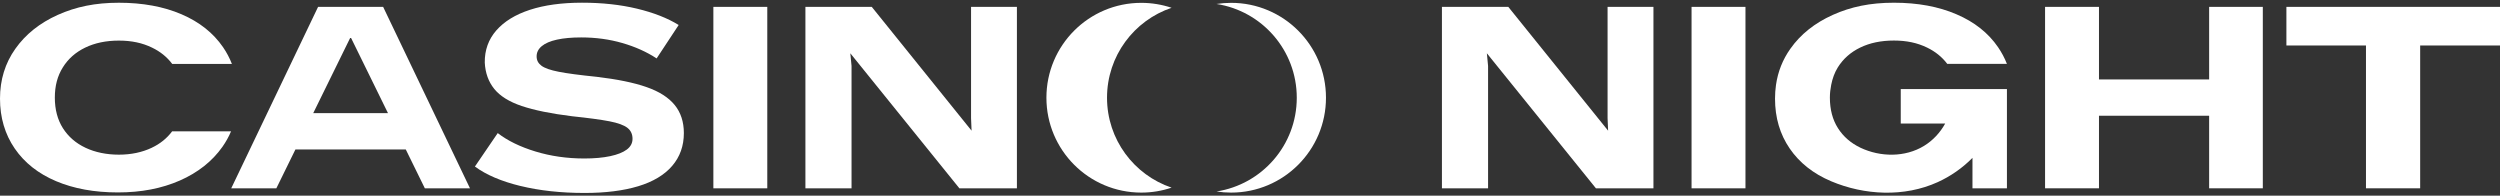
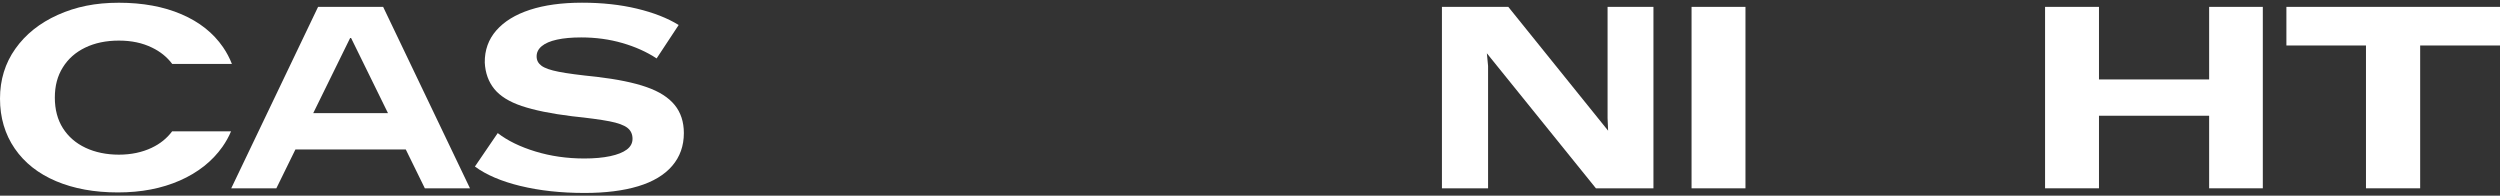
<svg xmlns="http://www.w3.org/2000/svg" width="230" height="18" viewBox="0 0 230 18" fill="none">
  <rect x="0" y="0" width="230" height="18" fill="#333333" stroke="none" />
  <path d="M147.897 0.632V10.862L147.946 12.023L138.763 0.632H132.658V17.324H136.903V6.068L136.791 4.902L146.824 17.324H152.117V0.632H147.897Z" fill="white" />
  <path d="M155.623 0.632H160.583V17.326H155.623V0.632Z" fill="white" />
  <path d="M230 0.632H210.349V4.185H217.67V17.324H222.655V4.185H230V0.632Z" fill="white" />
-   <path d="M181.469 8.192H174.869V11.363H178.959C178.497 12.199 177.832 12.921 177.006 13.424C175.261 14.489 172.989 14.455 171.167 13.593C170.281 13.169 169.588 12.572 169.092 11.79C168.596 11.014 168.349 10.073 168.349 8.977C168.349 8.562 168.398 8.176 168.471 7.803C168.586 7.22 168.781 6.681 169.078 6.201C169.57 5.414 170.256 4.803 171.143 4.374C172.029 3.944 173.061 3.73 174.239 3.73C175.417 3.73 176.399 3.944 177.286 4.374C178.045 4.74 178.67 5.241 179.146 5.876H184.636C184.427 5.337 184.149 4.822 183.821 4.34C182.919 3.028 181.647 2.018 179.991 1.313C178.34 0.602 176.424 0.25 174.239 0.25C172.054 0.25 170.284 0.622 168.619 1.37C166.954 2.119 165.652 3.154 164.714 4.485C164.01 5.477 163.569 6.585 163.392 7.805C163.333 8.215 163.302 8.639 163.302 9.075C163.302 10.825 163.755 12.356 164.656 13.668C165.558 14.981 166.827 15.982 168.462 16.674C171.534 17.972 175.198 18.152 178.268 16.757C179.46 16.216 180.549 15.454 181.467 14.524V17.328H184.638V8.194H181.467L181.469 8.192Z" fill="white" />
  <path d="M203.241 0.632V7.309H193.106V0.632H188.146V17.324H193.106V10.648H203.241V17.324H208.179V0.632H203.241Z" fill="white" />
-   <path d="M107.786 17.263C106.91 17.558 105.973 17.719 104.998 17.719C100.177 17.719 96.27 13.81 96.27 8.99C96.27 4.169 100.177 0.262 104.998 0.262C105.973 0.262 106.91 0.423 107.786 0.717C104.333 1.88 101.846 5.143 101.846 8.99C101.846 12.836 104.333 16.101 107.786 17.263Z" fill="white" />
-   <path d="M121.99 8.99C121.99 13.81 118.083 17.719 113.263 17.719C112.805 17.719 112.357 17.684 111.919 17.616C116.102 16.968 119.303 13.352 119.303 8.99C119.303 4.627 116.102 1.012 111.919 0.365C112.357 0.297 112.805 0.262 113.263 0.262C118.083 0.262 121.99 4.169 121.99 8.99Z" fill="white" />
  <path d="M13.965 13.593C13.078 14.014 12.066 14.229 10.935 14.229C9.804 14.229 8.75 14.014 7.864 13.593C6.977 13.175 6.284 12.572 5.789 11.796C5.293 11.014 5.045 10.073 5.045 8.981C5.045 7.888 5.288 6.988 5.78 6.201C6.267 5.414 6.953 4.808 7.841 4.379C8.728 3.95 9.759 3.735 10.937 3.735C12.115 3.735 13.103 3.95 13.984 4.379C14.747 4.745 15.368 5.246 15.844 5.881H21.335C21.125 5.342 20.853 4.827 20.52 4.34C19.617 3.028 18.345 2.018 16.694 1.311C15.043 0.604 13.122 0.252 10.937 0.252C8.752 0.252 6.988 0.623 5.319 1.368C3.654 2.117 2.352 3.157 1.414 4.484C0.473 5.808 0 7.34 0 9.075C0 10.81 0.454 12.352 1.354 13.663C2.256 14.976 3.523 15.975 5.16 16.668C6.796 17.359 8.689 17.703 10.846 17.703C13.003 17.703 14.872 17.34 16.541 16.611C18.214 15.876 19.521 14.841 20.462 13.511C20.781 13.057 21.048 12.581 21.258 12.08H15.839C15.357 12.724 14.733 13.23 13.965 13.591V13.593Z" fill="white" />
  <path d="M47.877 17.11C46.119 16.68 44.725 16.085 43.692 15.321L45.791 12.244C46.697 12.944 47.854 13.508 49.261 13.937C50.667 14.366 52.166 14.581 53.756 14.581C54.678 14.581 55.473 14.509 56.142 14.366C56.809 14.223 57.318 14.021 57.667 13.759C58.016 13.497 58.192 13.168 58.192 12.77C58.192 12.34 58.034 12.004 57.716 11.756C57.398 11.51 56.849 11.311 56.07 11.159C55.29 11.009 54.147 10.853 52.636 10.695C50.695 10.456 49.151 10.141 47.997 9.752C46.844 9.363 46.002 8.838 45.47 8.178C44.938 7.518 44.647 6.712 44.599 5.758C44.584 4.613 44.938 3.627 45.66 2.799C46.383 1.974 47.413 1.341 48.749 0.904C50.084 0.468 51.683 0.248 53.543 0.248C55.404 0.248 57.072 0.431 58.599 0.796C60.126 1.163 61.405 1.662 62.438 2.299L60.41 5.375C59.489 4.771 58.435 4.299 57.25 3.957C56.065 3.614 54.805 3.443 53.47 3.443C52.596 3.443 51.852 3.511 51.24 3.646C50.627 3.78 50.163 3.979 49.845 4.243C49.528 4.504 49.369 4.819 49.369 5.185C49.369 5.552 49.516 5.822 49.81 6.044C50.104 6.267 50.636 6.454 51.407 6.604C52.179 6.756 53.343 6.909 54.901 7.068C56.793 7.292 58.32 7.604 59.48 8.011C60.641 8.415 61.503 8.965 62.068 9.656C62.632 10.347 62.915 11.211 62.915 12.244C62.915 13.421 62.557 14.426 61.842 15.26C61.126 16.094 60.084 16.719 58.718 17.133C57.349 17.546 55.704 17.752 53.781 17.752C51.603 17.752 49.634 17.537 47.879 17.108L47.877 17.11Z" fill="white" />
-   <path d="M65.63 0.632H70.59V17.326H65.63V0.632Z" fill="white" />
-   <path d="M89.337 0.632V10.862L89.385 12.023L80.202 0.632H74.098V17.324H78.342V6.068L78.23 4.902L88.263 17.324H93.556V0.632H89.337Z" fill="white" />
  <path d="M39.088 17.324H43.238L35.249 0.632H29.263L21.273 17.326H25.424L27.179 13.749H37.331L39.086 17.326L39.088 17.324ZM28.818 10.408L32.256 3.407L35.694 10.408H28.818Z" fill="white" />
</svg>